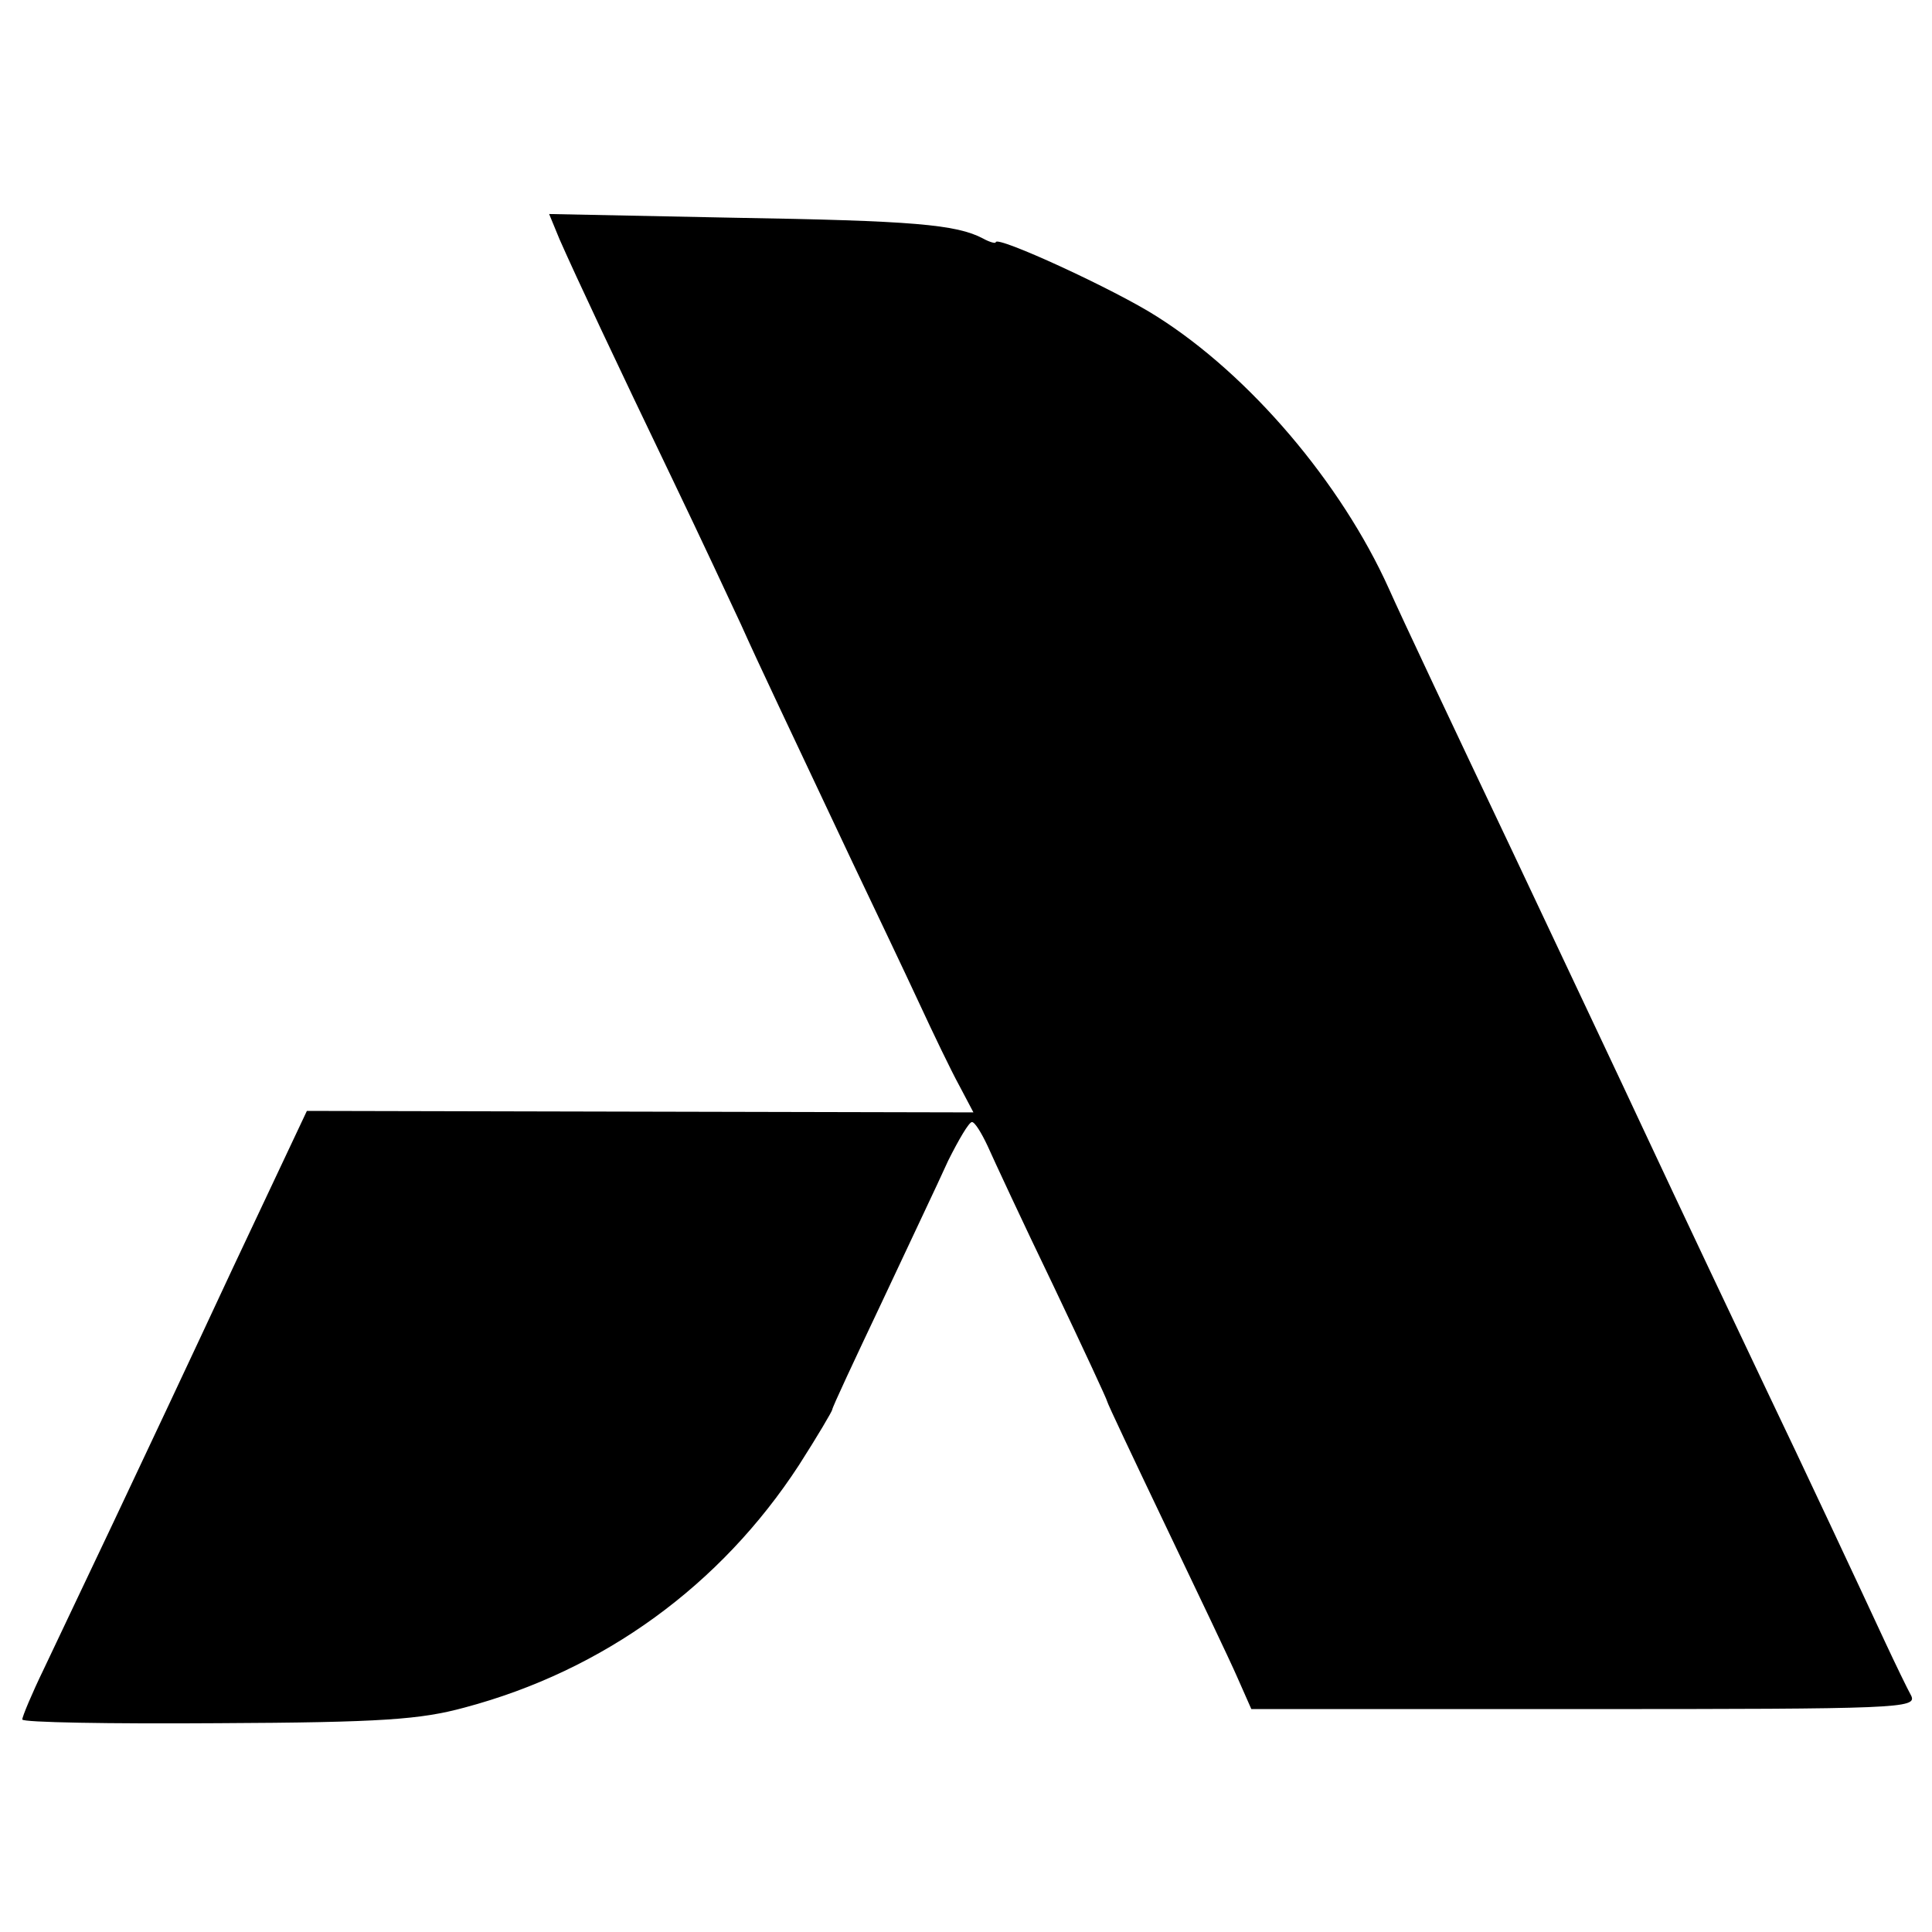
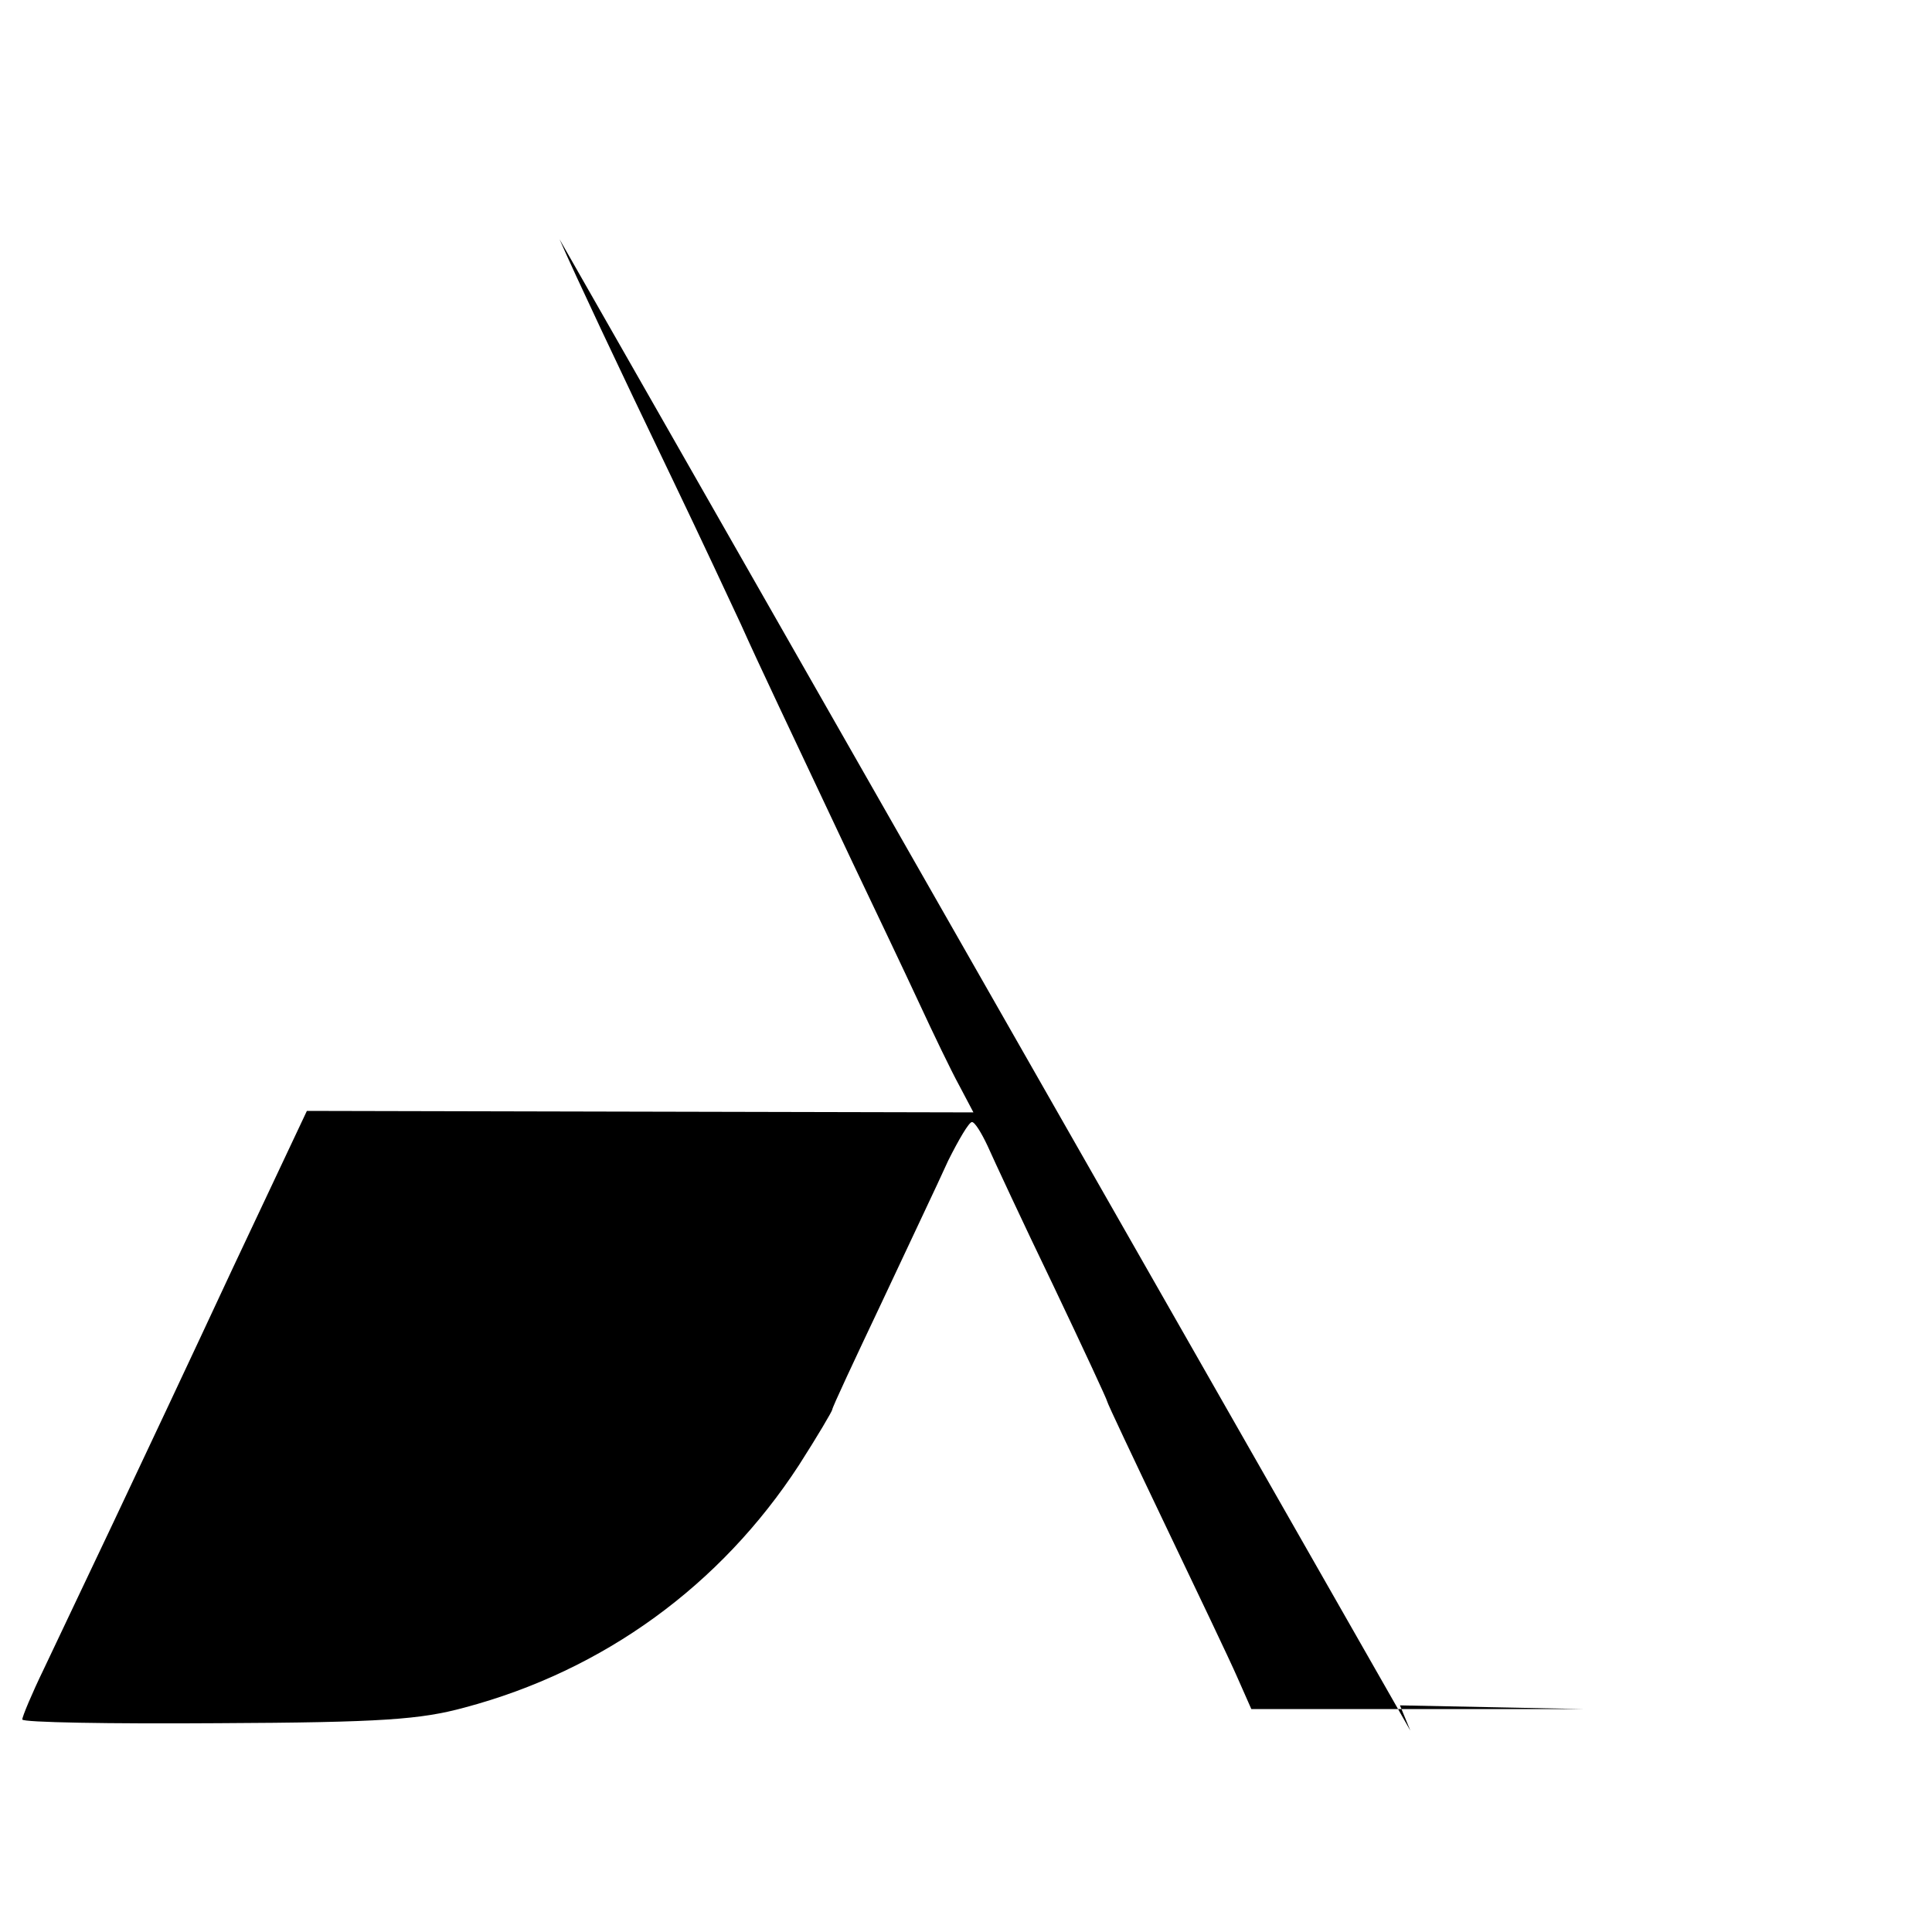
<svg xmlns="http://www.w3.org/2000/svg" version="1.0" width="260pt" height="260pt" viewBox="0 0 260 260" preserveAspectRatio="xMidYMid meet">
  <g transform="translate(0,260) scale(0.1,-0.1)" fill="#000000" stroke="none">
-     <path d="M753 2278 c22 -50 77 -167 152 -323 37 -77 78 -165 92 -195 26 -58 60 -129 150 -320 30 -63 71 -149 90 -190 19 -41 43 -91 54 -111 l19 -36 -448 1 -449 1 -99 -210 c-54 -116 -127 -271 -162 -345 -35 -74 -77 -162 -93 -196 -16 -33 -29 -64 -29 -68 0 -4 118 -6 263 -5 222 1 273 5 332 21 188 50 345 165 450 326 25 39 45 73 45 75 0 3 30 67 66 143 36 77 77 163 90 192 14 28 28 52 32 52 4 0 13 -15 21 -32 8 -18 47 -102 88 -187 40 -84 73 -155 73 -157 0 -2 35 -76 78 -166 43 -90 87 -182 97 -205 l19 -43 448 0 c424 0 448 1 440 18 -5 9 -21 42 -35 72 -32 69 -113 242 -160 340 -38 80 -112 236 -170 360 -19 41 -97 206 -172 365 -76 160 -151 319 -166 353 -64 142 -187 287 -312 366 -56 36 -217 110 -217 100 0 -2 -8 0 -17 5 -36 19 -94 24 -336 28 l-248 5 14 -34z" />
+     <path d="M753 2278 c22 -50 77 -167 152 -323 37 -77 78 -165 92 -195 26 -58 60 -129 150 -320 30 -63 71 -149 90 -190 19 -41 43 -91 54 -111 l19 -36 -448 1 -449 1 -99 -210 c-54 -116 -127 -271 -162 -345 -35 -74 -77 -162 -93 -196 -16 -33 -29 -64 -29 -68 0 -4 118 -6 263 -5 222 1 273 5 332 21 188 50 345 165 450 326 25 39 45 73 45 75 0 3 30 67 66 143 36 77 77 163 90 192 14 28 28 52 32 52 4 0 13 -15 21 -32 8 -18 47 -102 88 -187 40 -84 73 -155 73 -157 0 -2 35 -76 78 -166 43 -90 87 -182 97 -205 l19 -43 448 0 l-248 5 14 -34z" />
  </g>
</svg>